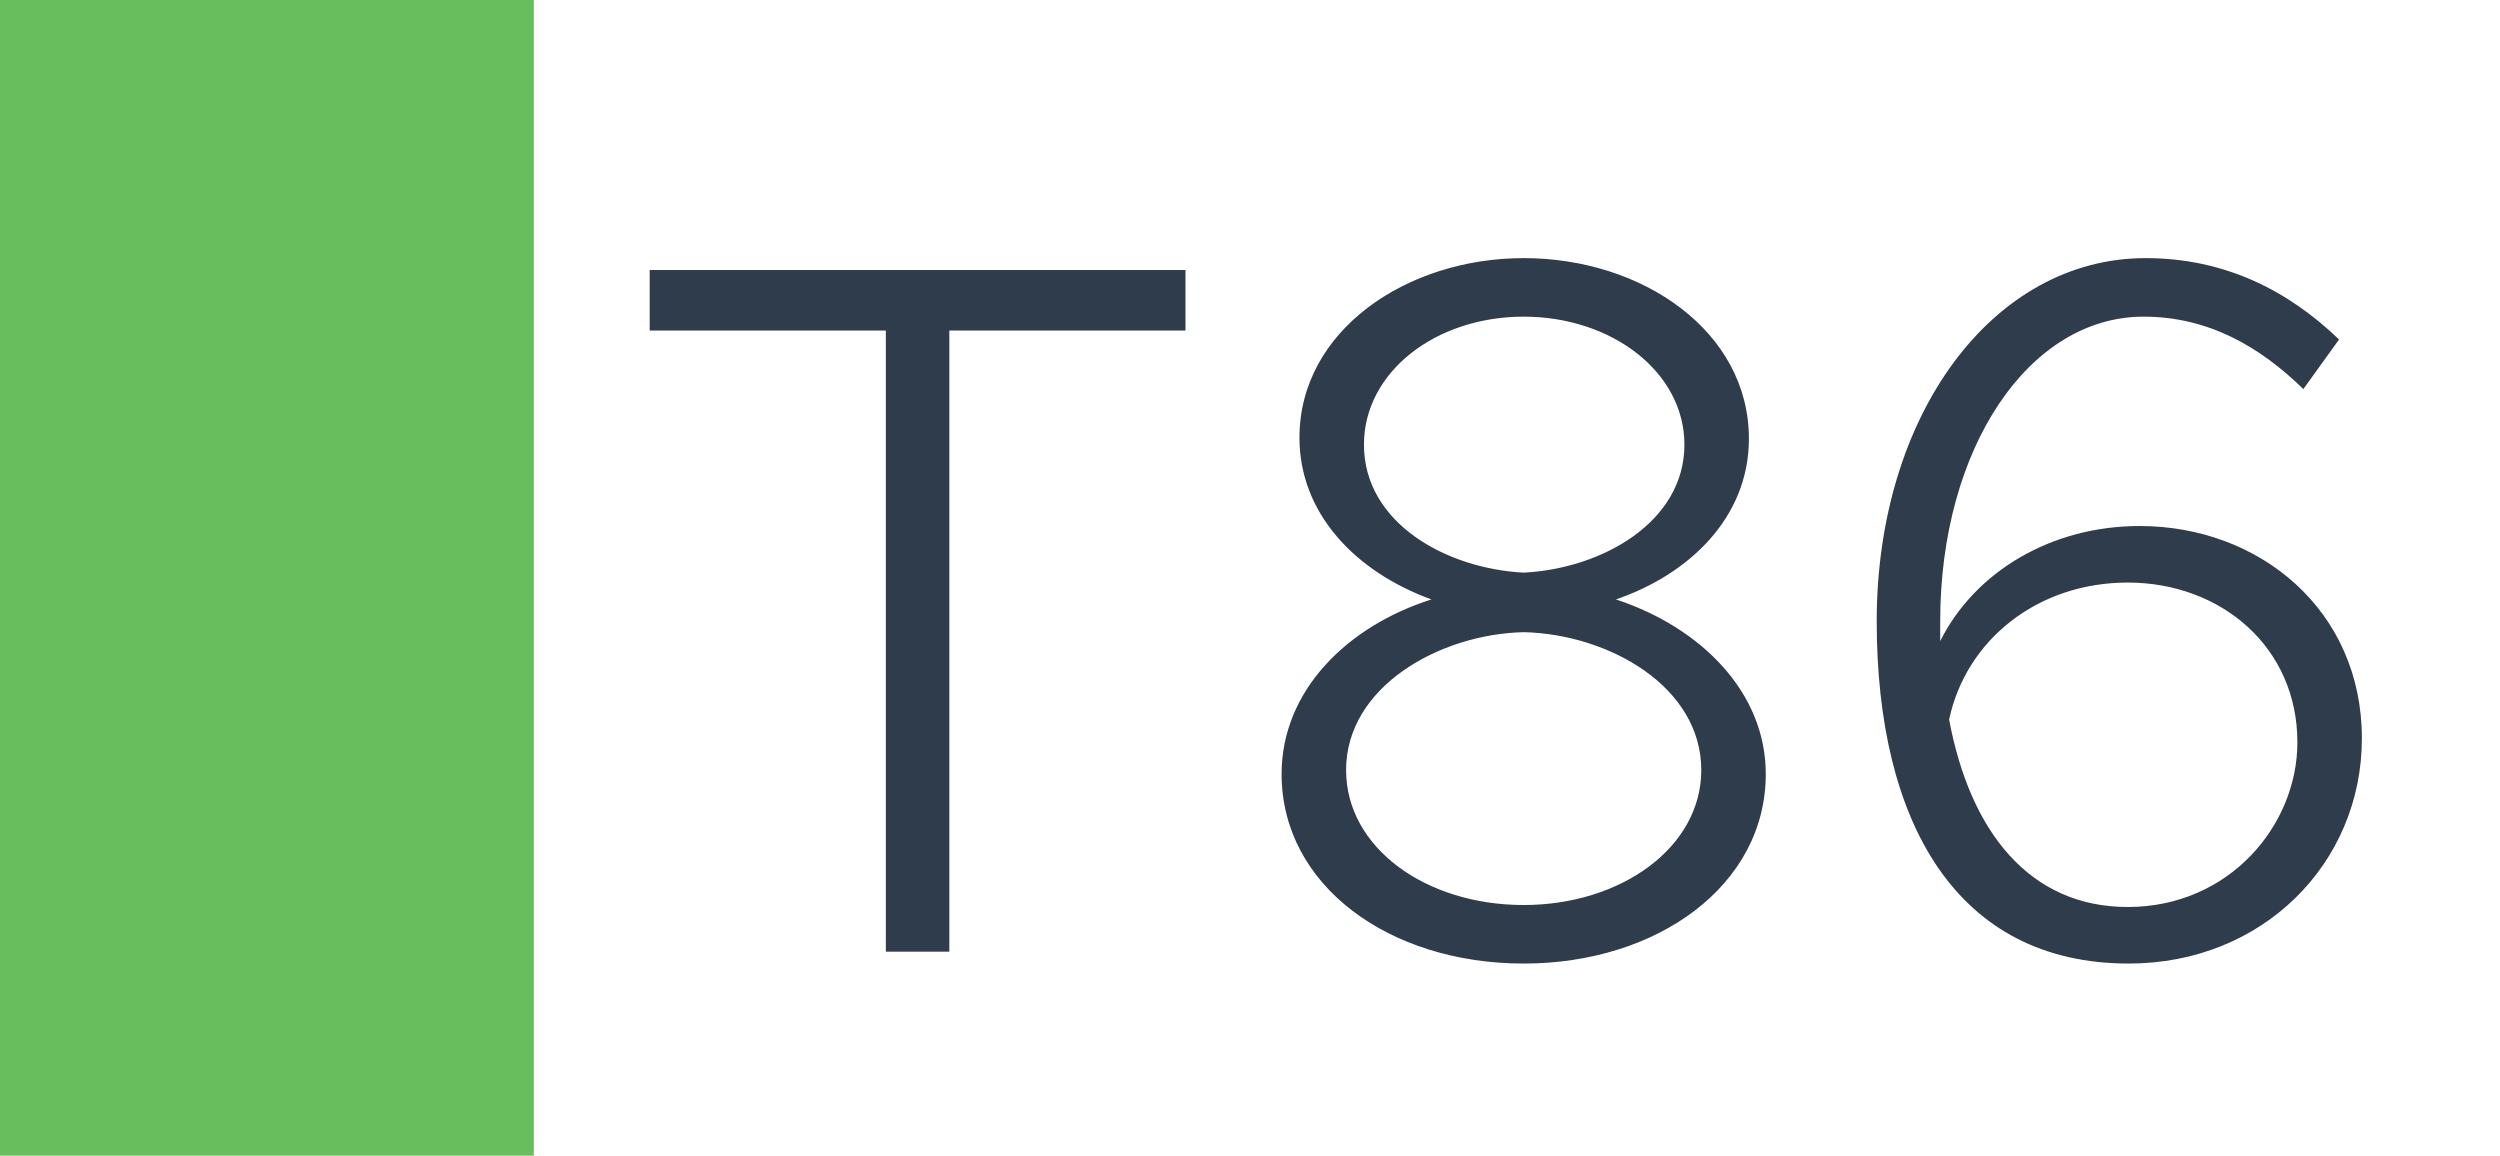
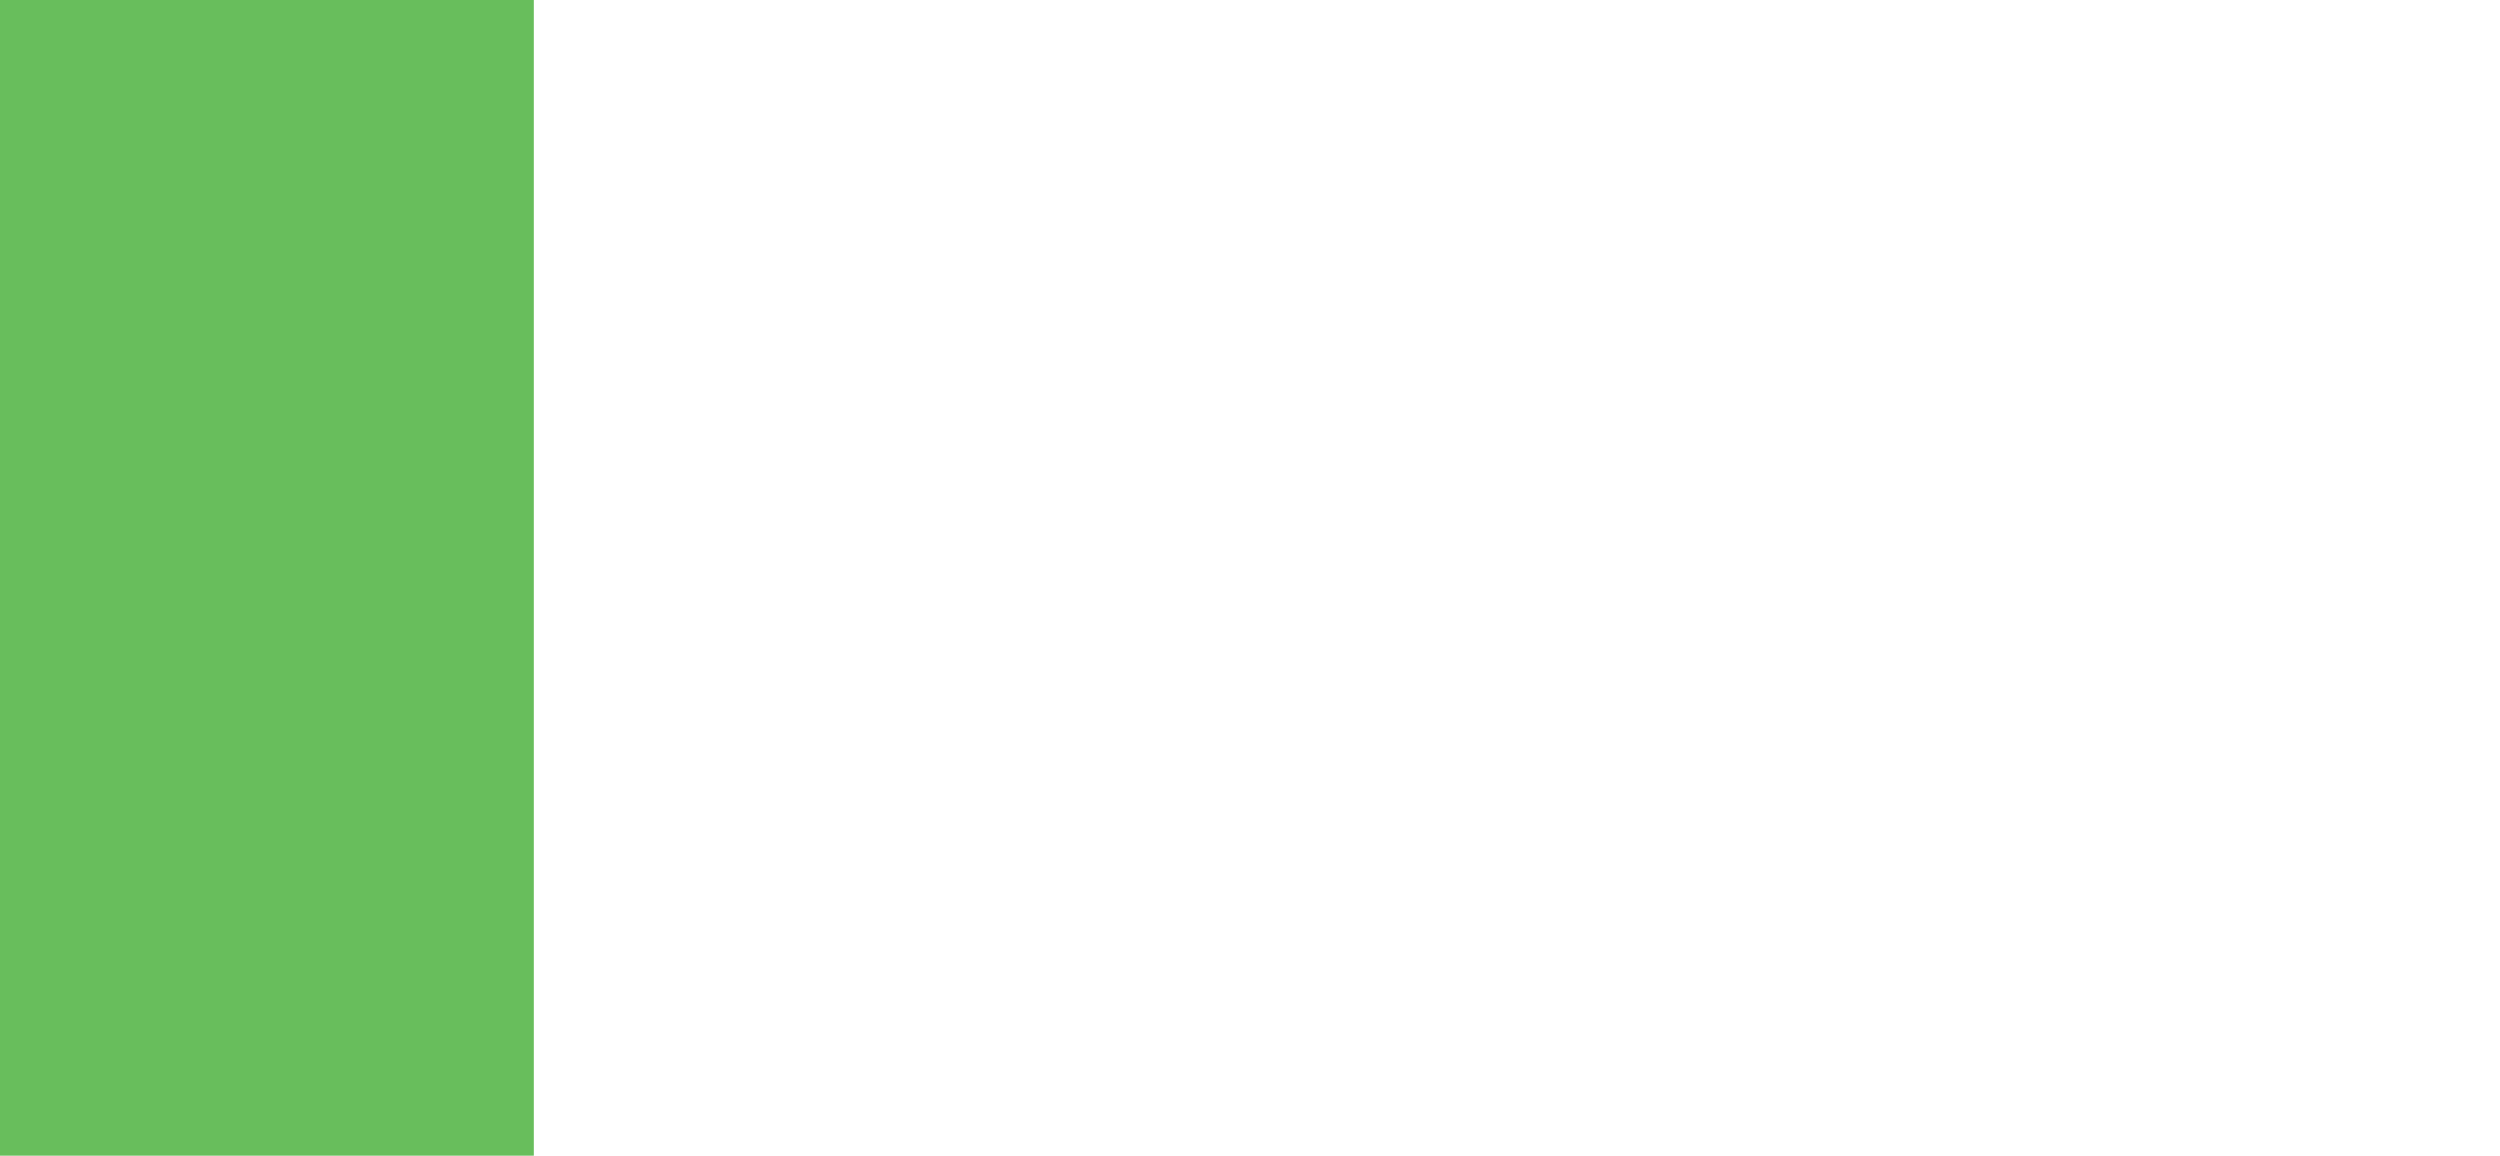
<svg xmlns="http://www.w3.org/2000/svg" width="1789" height="827" viewBox="0 0 1789 827" fill="none">
  <rect width="1789" height="827" fill="white" />
  <rect width="382" height="827" fill="#68BE5C" />
-   <path d="M633.906 681V236.54H464.926V193.23H848.326V236.54H679.346V681H633.906ZM1090.35 689.52C993.792 689.52 917.112 633.43 917.112 553.91C917.112 494.27 963.972 448.12 1024.32 428.95C969.652 409.07 929.892 367.18 929.892 313.22C929.892 236.54 1006.57 184.71 1090.35 184.71C1175.55 184.71 1251.52 237.25 1251.52 313.93C1251.52 370.73 1208.21 411.2 1156.38 428.95C1216.73 448.83 1263.59 494.98 1263.59 553.91C1263.59 633.43 1186.2 689.52 1090.35 689.52ZM1090.35 409.78C1146.44 406.94 1205.37 373.57 1205.37 318.19C1205.37 266.36 1153.54 226.6 1090.35 226.6C1027.16 226.6 976.042 266.36 976.042 318.19C976.042 374.28 1034.97 406.94 1090.35 409.78ZM1090.35 647.63C1159.93 647.63 1217.44 606.45 1217.44 551.07C1217.44 491.43 1151.41 453.8 1090.35 452.38C1030 453.8 963.262 491.43 963.262 551.07C963.262 606.45 1020.06 647.63 1090.35 647.63ZM1531.12 376.41C1617.03 376.41 1690.16 436.76 1690.16 528.35C1690.16 617.81 1619.16 689.52 1523.31 689.52C1399.77 689.52 1342.97 587.99 1342.97 444.57C1342.97 296.89 1426.04 184.71 1535.38 184.71C1591.47 184.71 1636.91 207.43 1673.83 242.93L1648.27 278.43C1617.03 247.9 1580.11 226.6 1533.96 226.6C1451.6 226.6 1388.41 321.03 1388.41 444.57V458.77C1413.26 409.07 1467.93 376.41 1531.12 376.41ZM1522.6 649.05C1595.02 649.05 1644.01 590.83 1644.01 531.19C1644.01 463.03 1589.34 416.88 1522.6 416.88C1457.99 416.88 1406.87 458.06 1394.8 514.86C1409.71 595.09 1452.31 649.05 1522.6 649.05Z" fill="#2F3C4C" />
</svg>